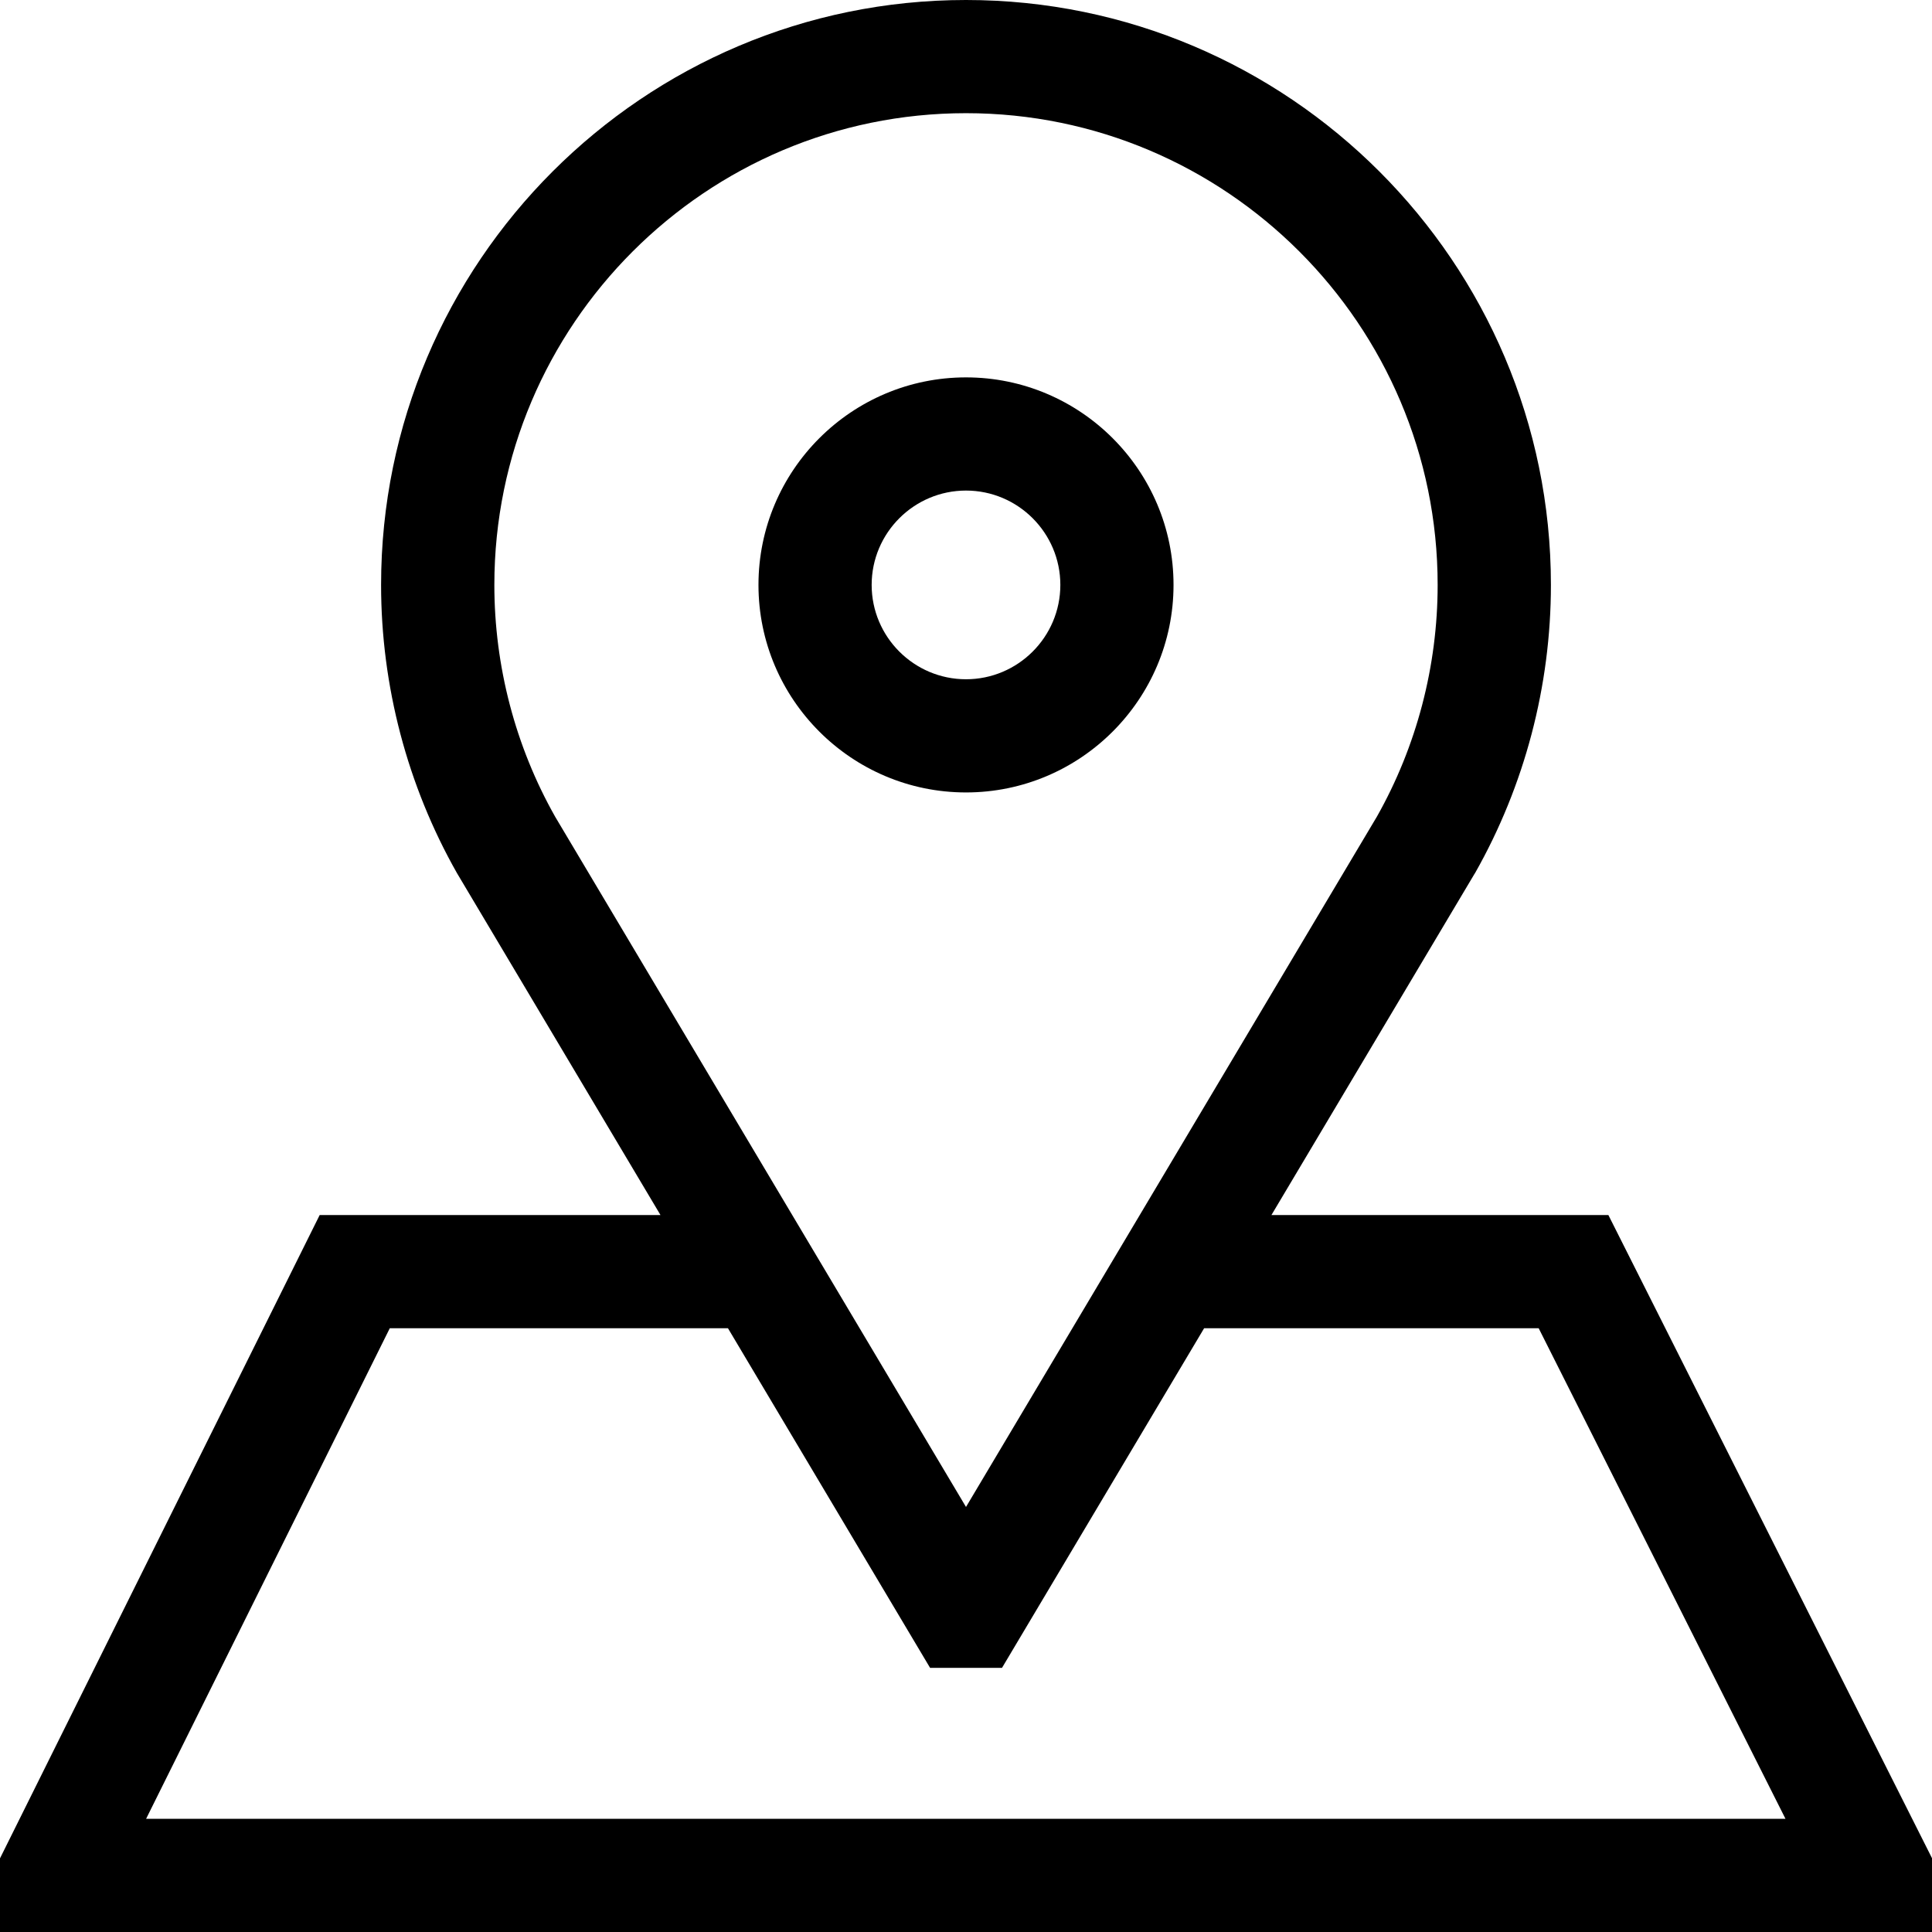
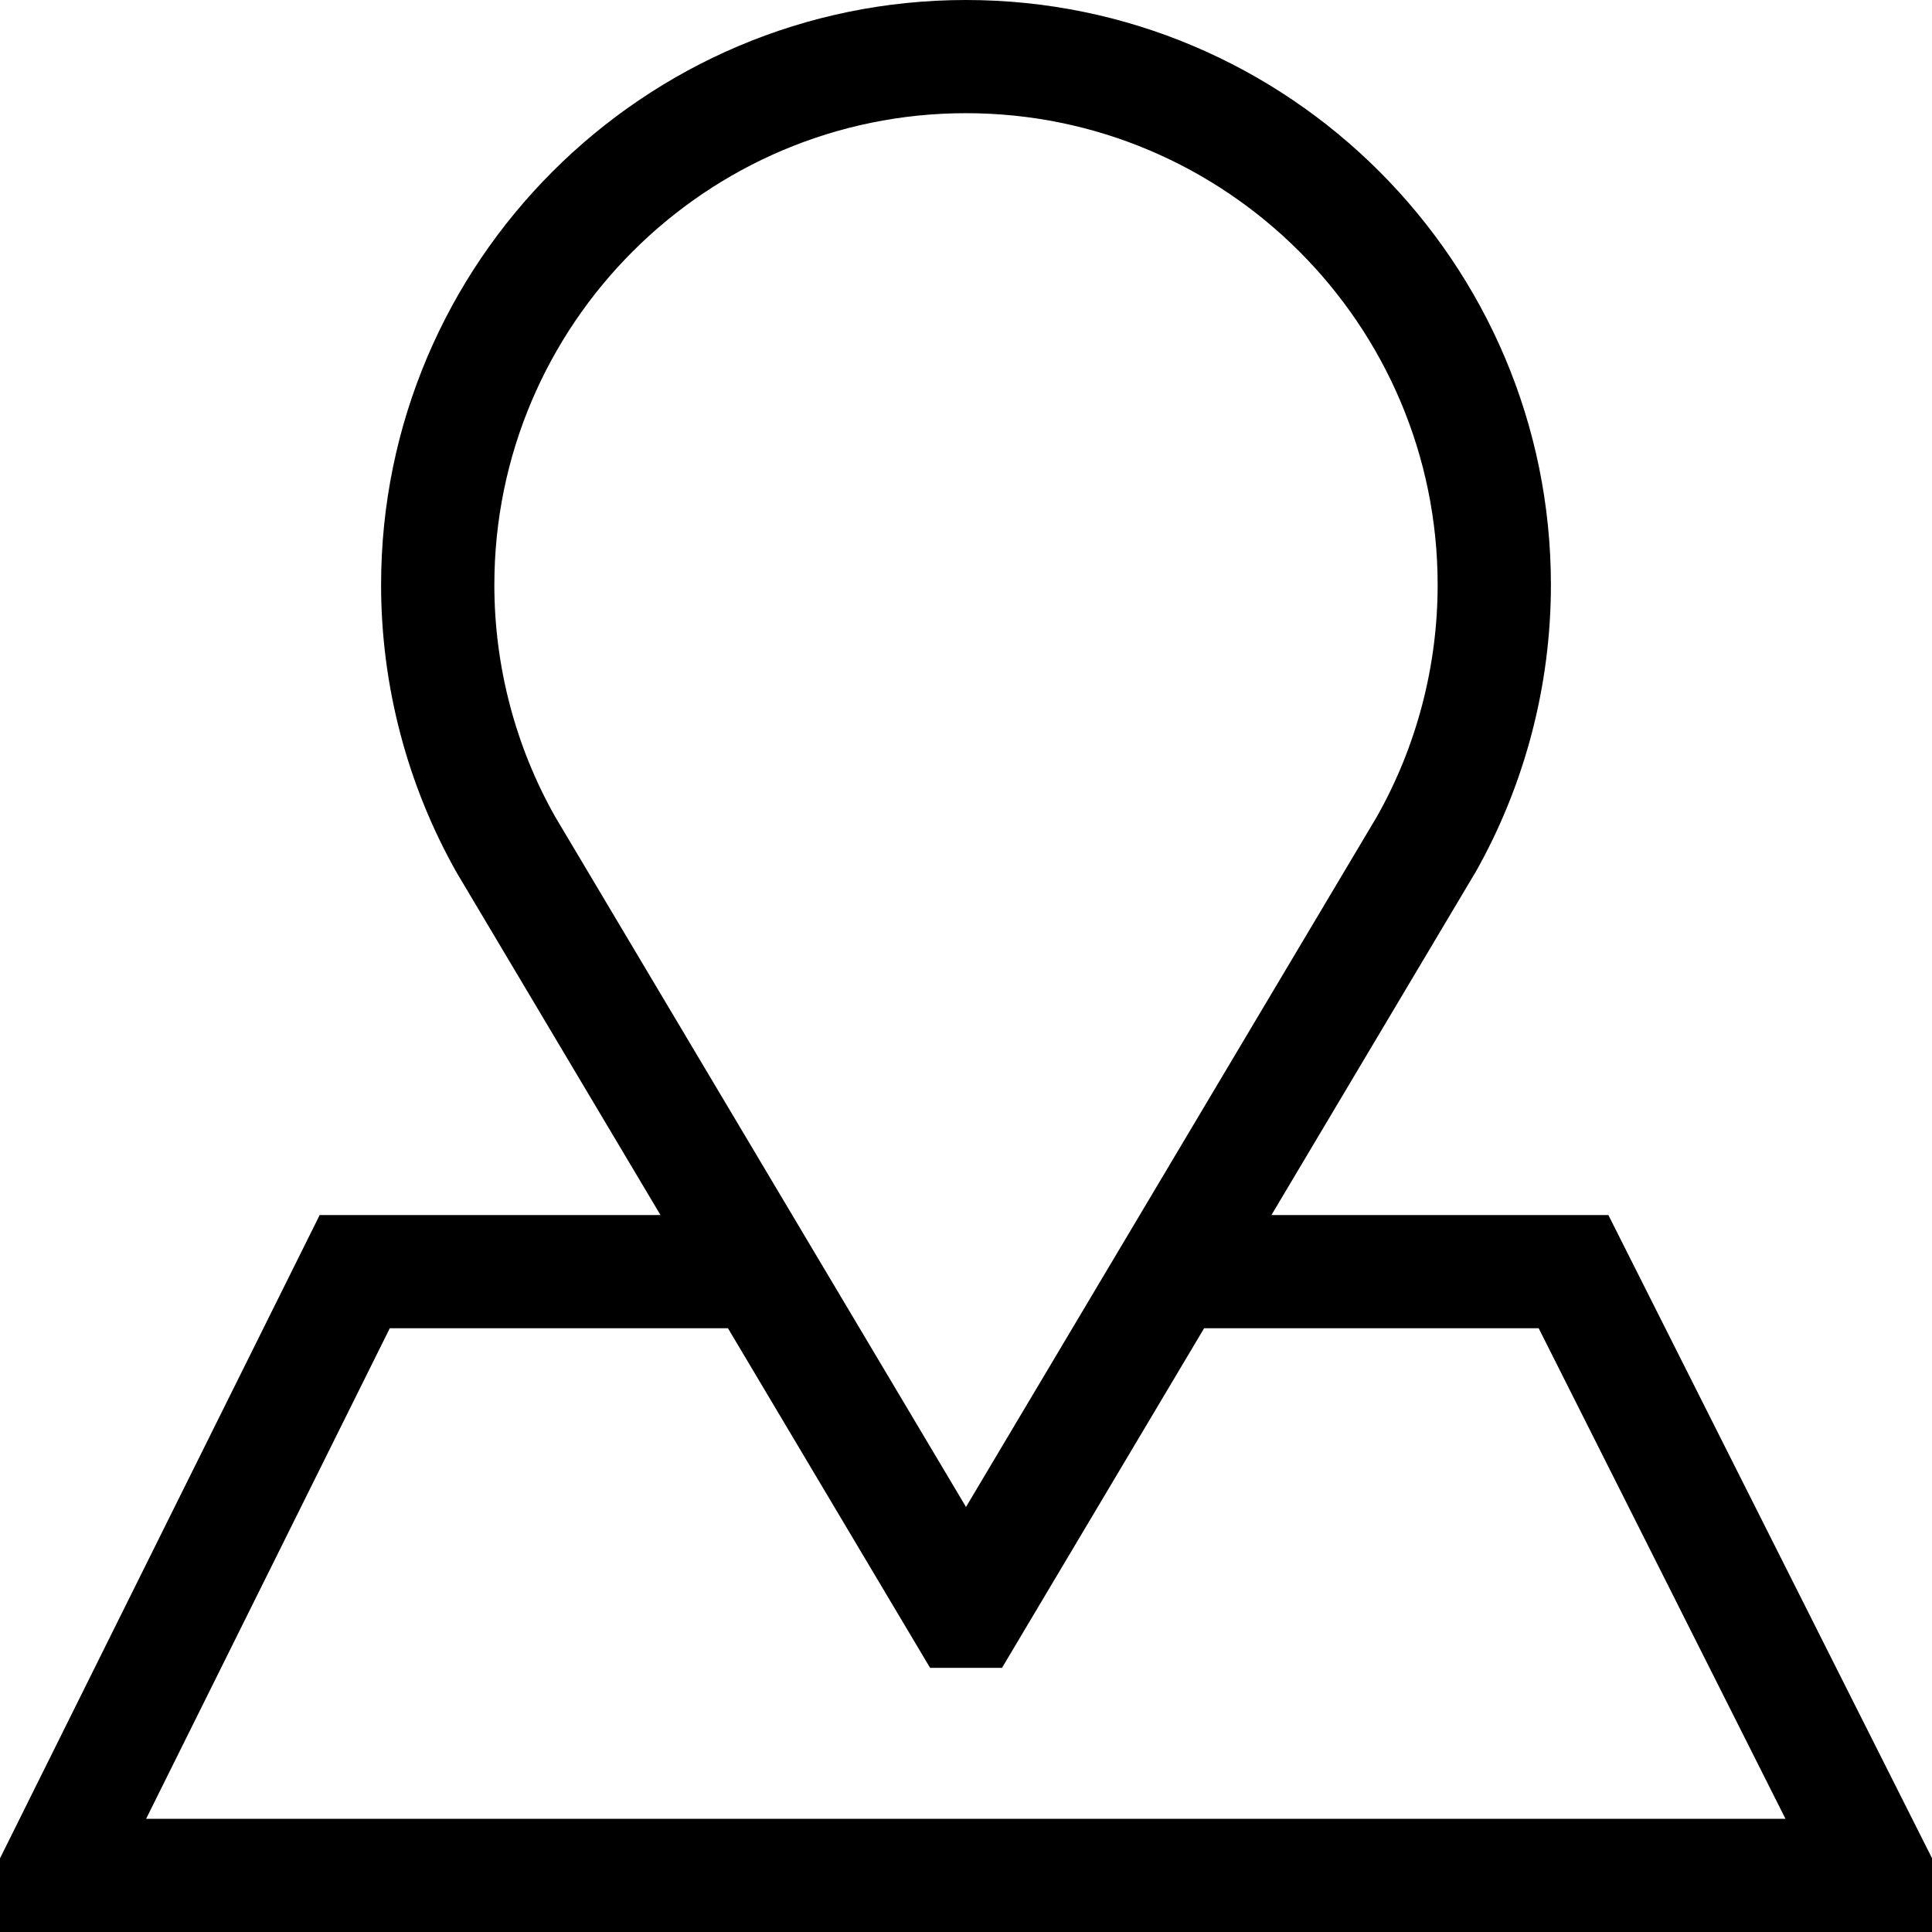
<svg xmlns="http://www.w3.org/2000/svg" viewBox="0 0 24 24">
  <g>
    <path d="M19.98 15.094H15.794L18.316 10.857L18.324 10.845C18.94 9.758 19.266 8.52 19.266 7.266C19.266 3.259 16.006 0 12 0C7.994 0 4.734 3.259 4.734 7.266C4.734 8.52 5.06 9.758 5.676 10.845L8.205 15.094H3.971L0 23.085V24H24V23.083L19.98 15.094ZM6.896 10.145C6.402 9.271 6.141 8.275 6.141 7.266C6.141 4.035 8.769 1.406 12 1.406C15.231 1.406 17.859 4.035 17.859 7.266C17.859 8.275 17.598 9.271 17.104 10.145L12 18.72L6.896 10.145ZM1.815 22.594L4.842 16.5H9.043L11.554 20.719H12.447L14.958 16.5H19.114L22.18 22.594H1.815Z" />
-     <path d="M14.578 7.266C14.578 5.844 13.422 4.688 12 4.688C10.578 4.688 9.422 5.844 9.422 7.266C9.422 8.687 10.578 9.844 12 9.844C13.422 9.844 14.578 8.687 14.578 7.266ZM10.828 7.266C10.828 6.62 11.354 6.094 12 6.094C12.646 6.094 13.172 6.62 13.172 7.266C13.172 7.912 12.646 8.438 12 8.438C11.354 8.438 10.828 7.912 10.828 7.266Z" />
  </g>
</svg>